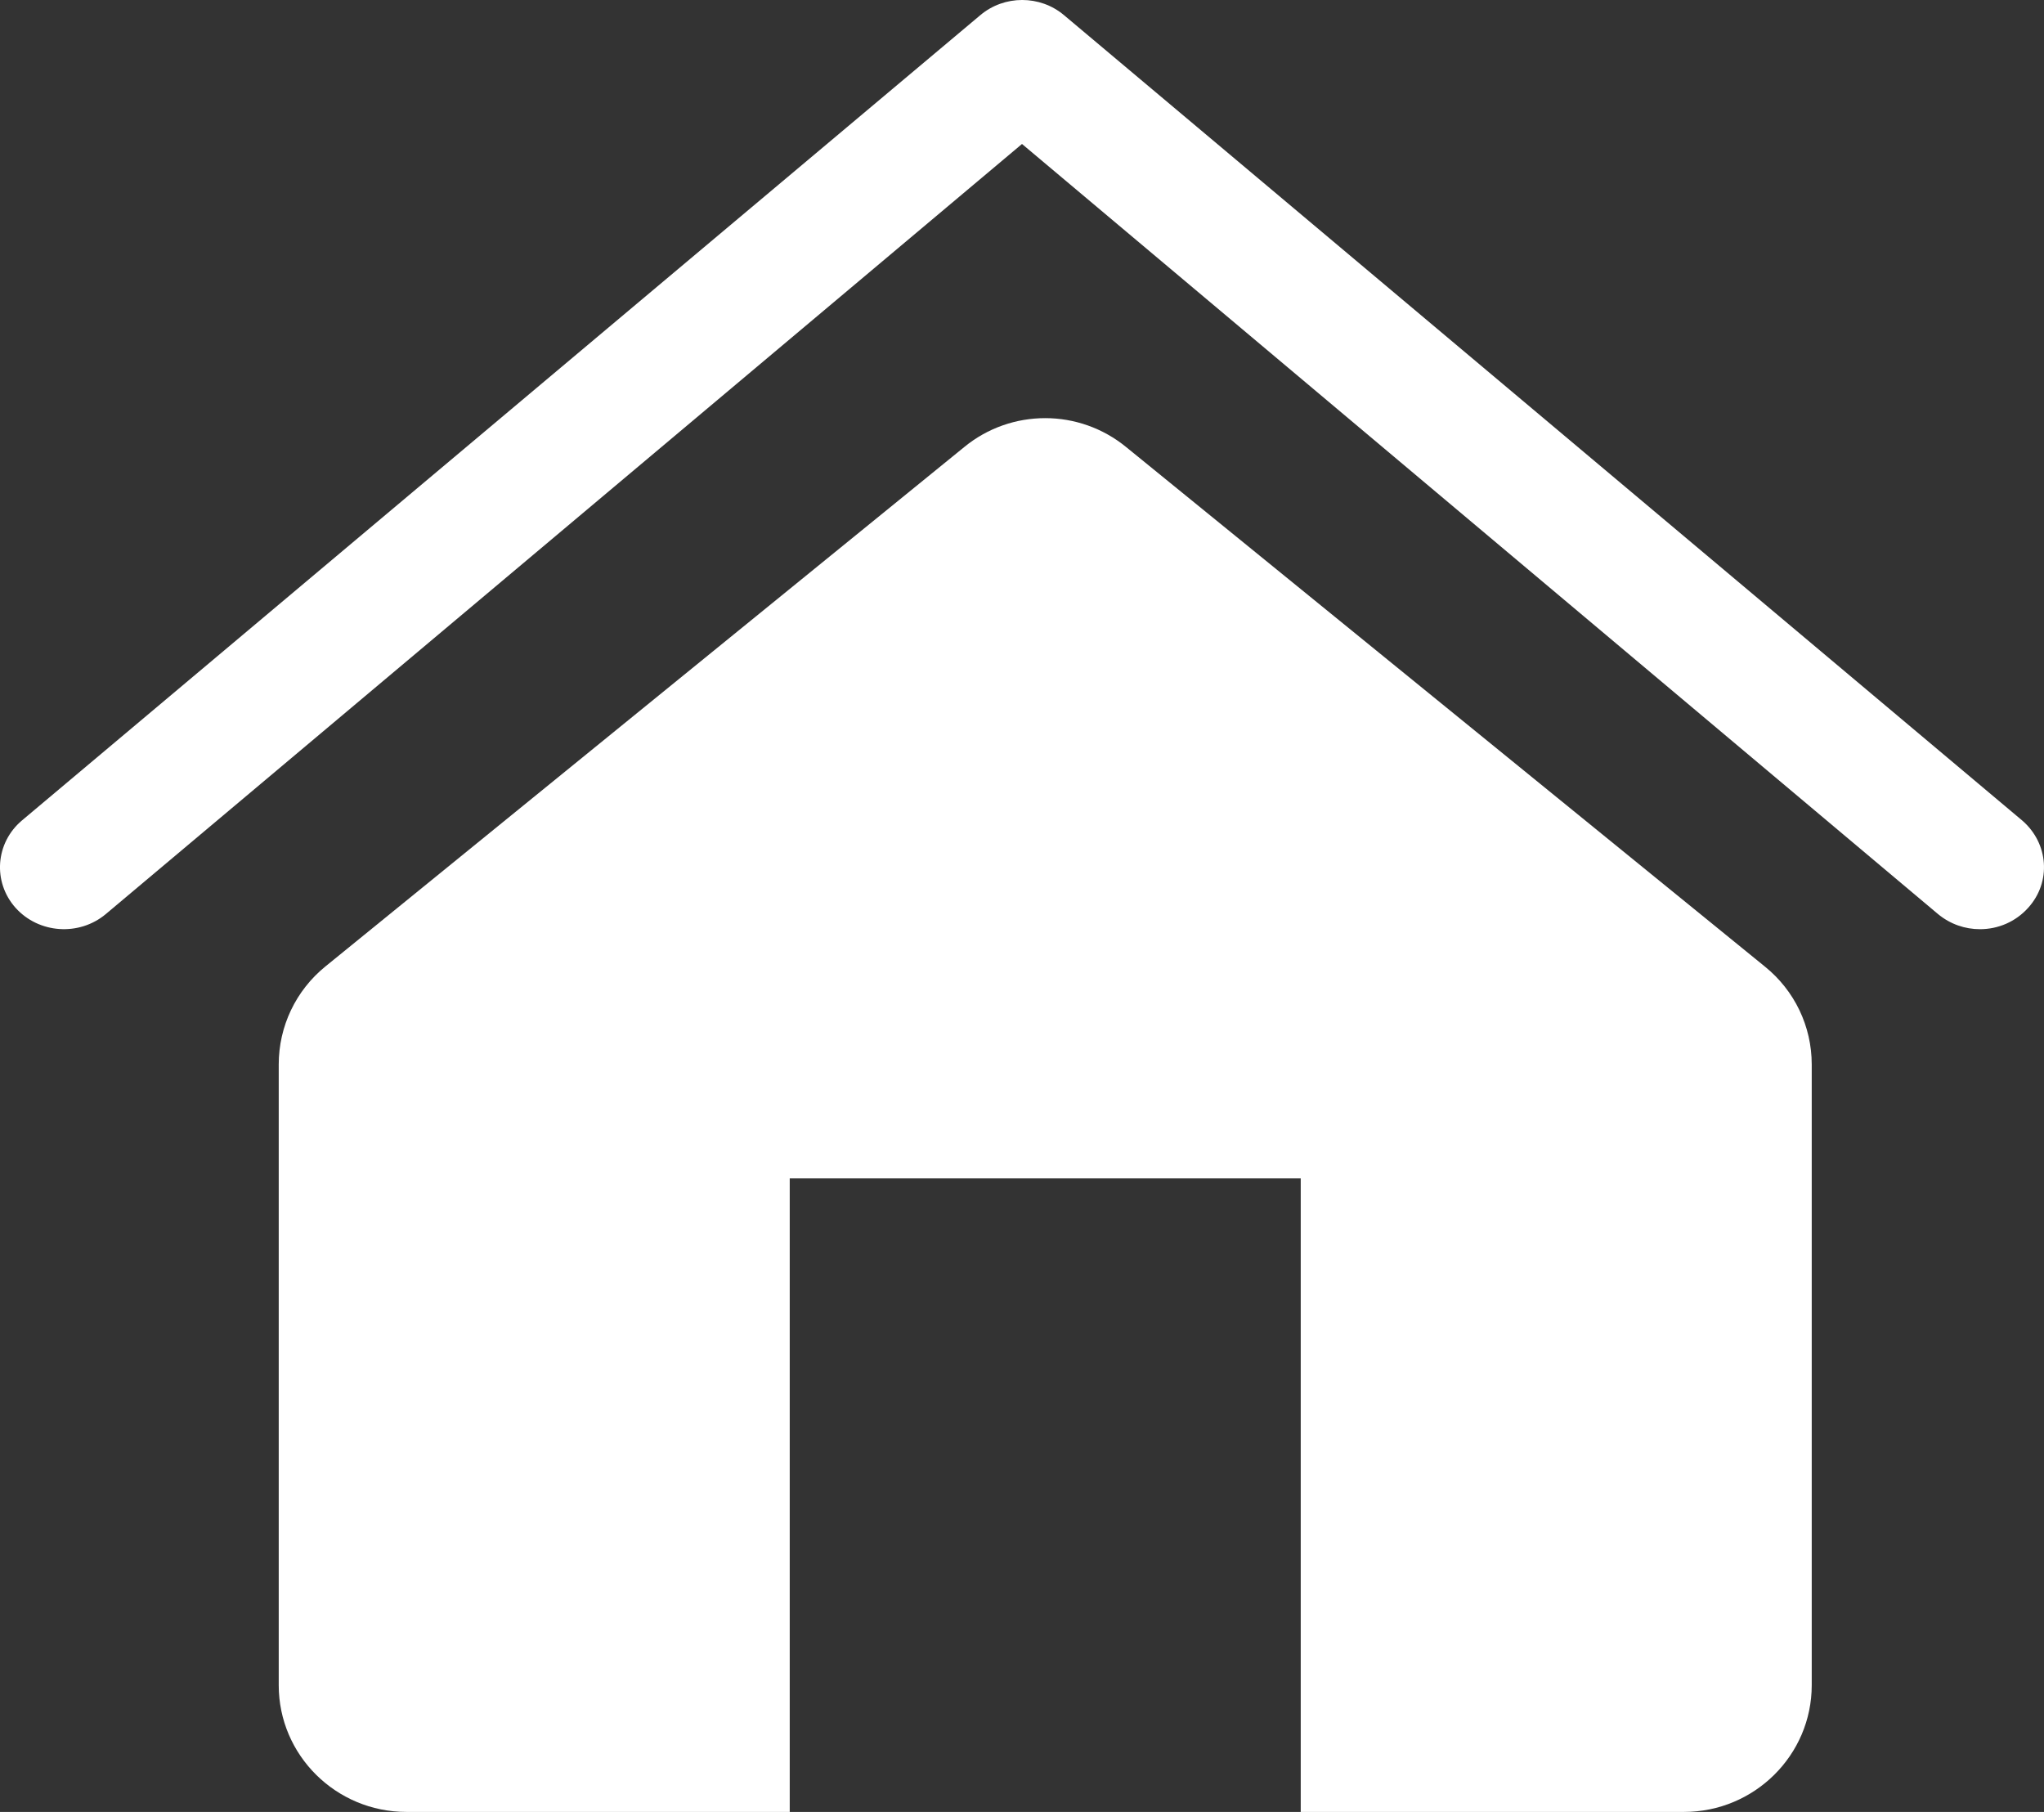
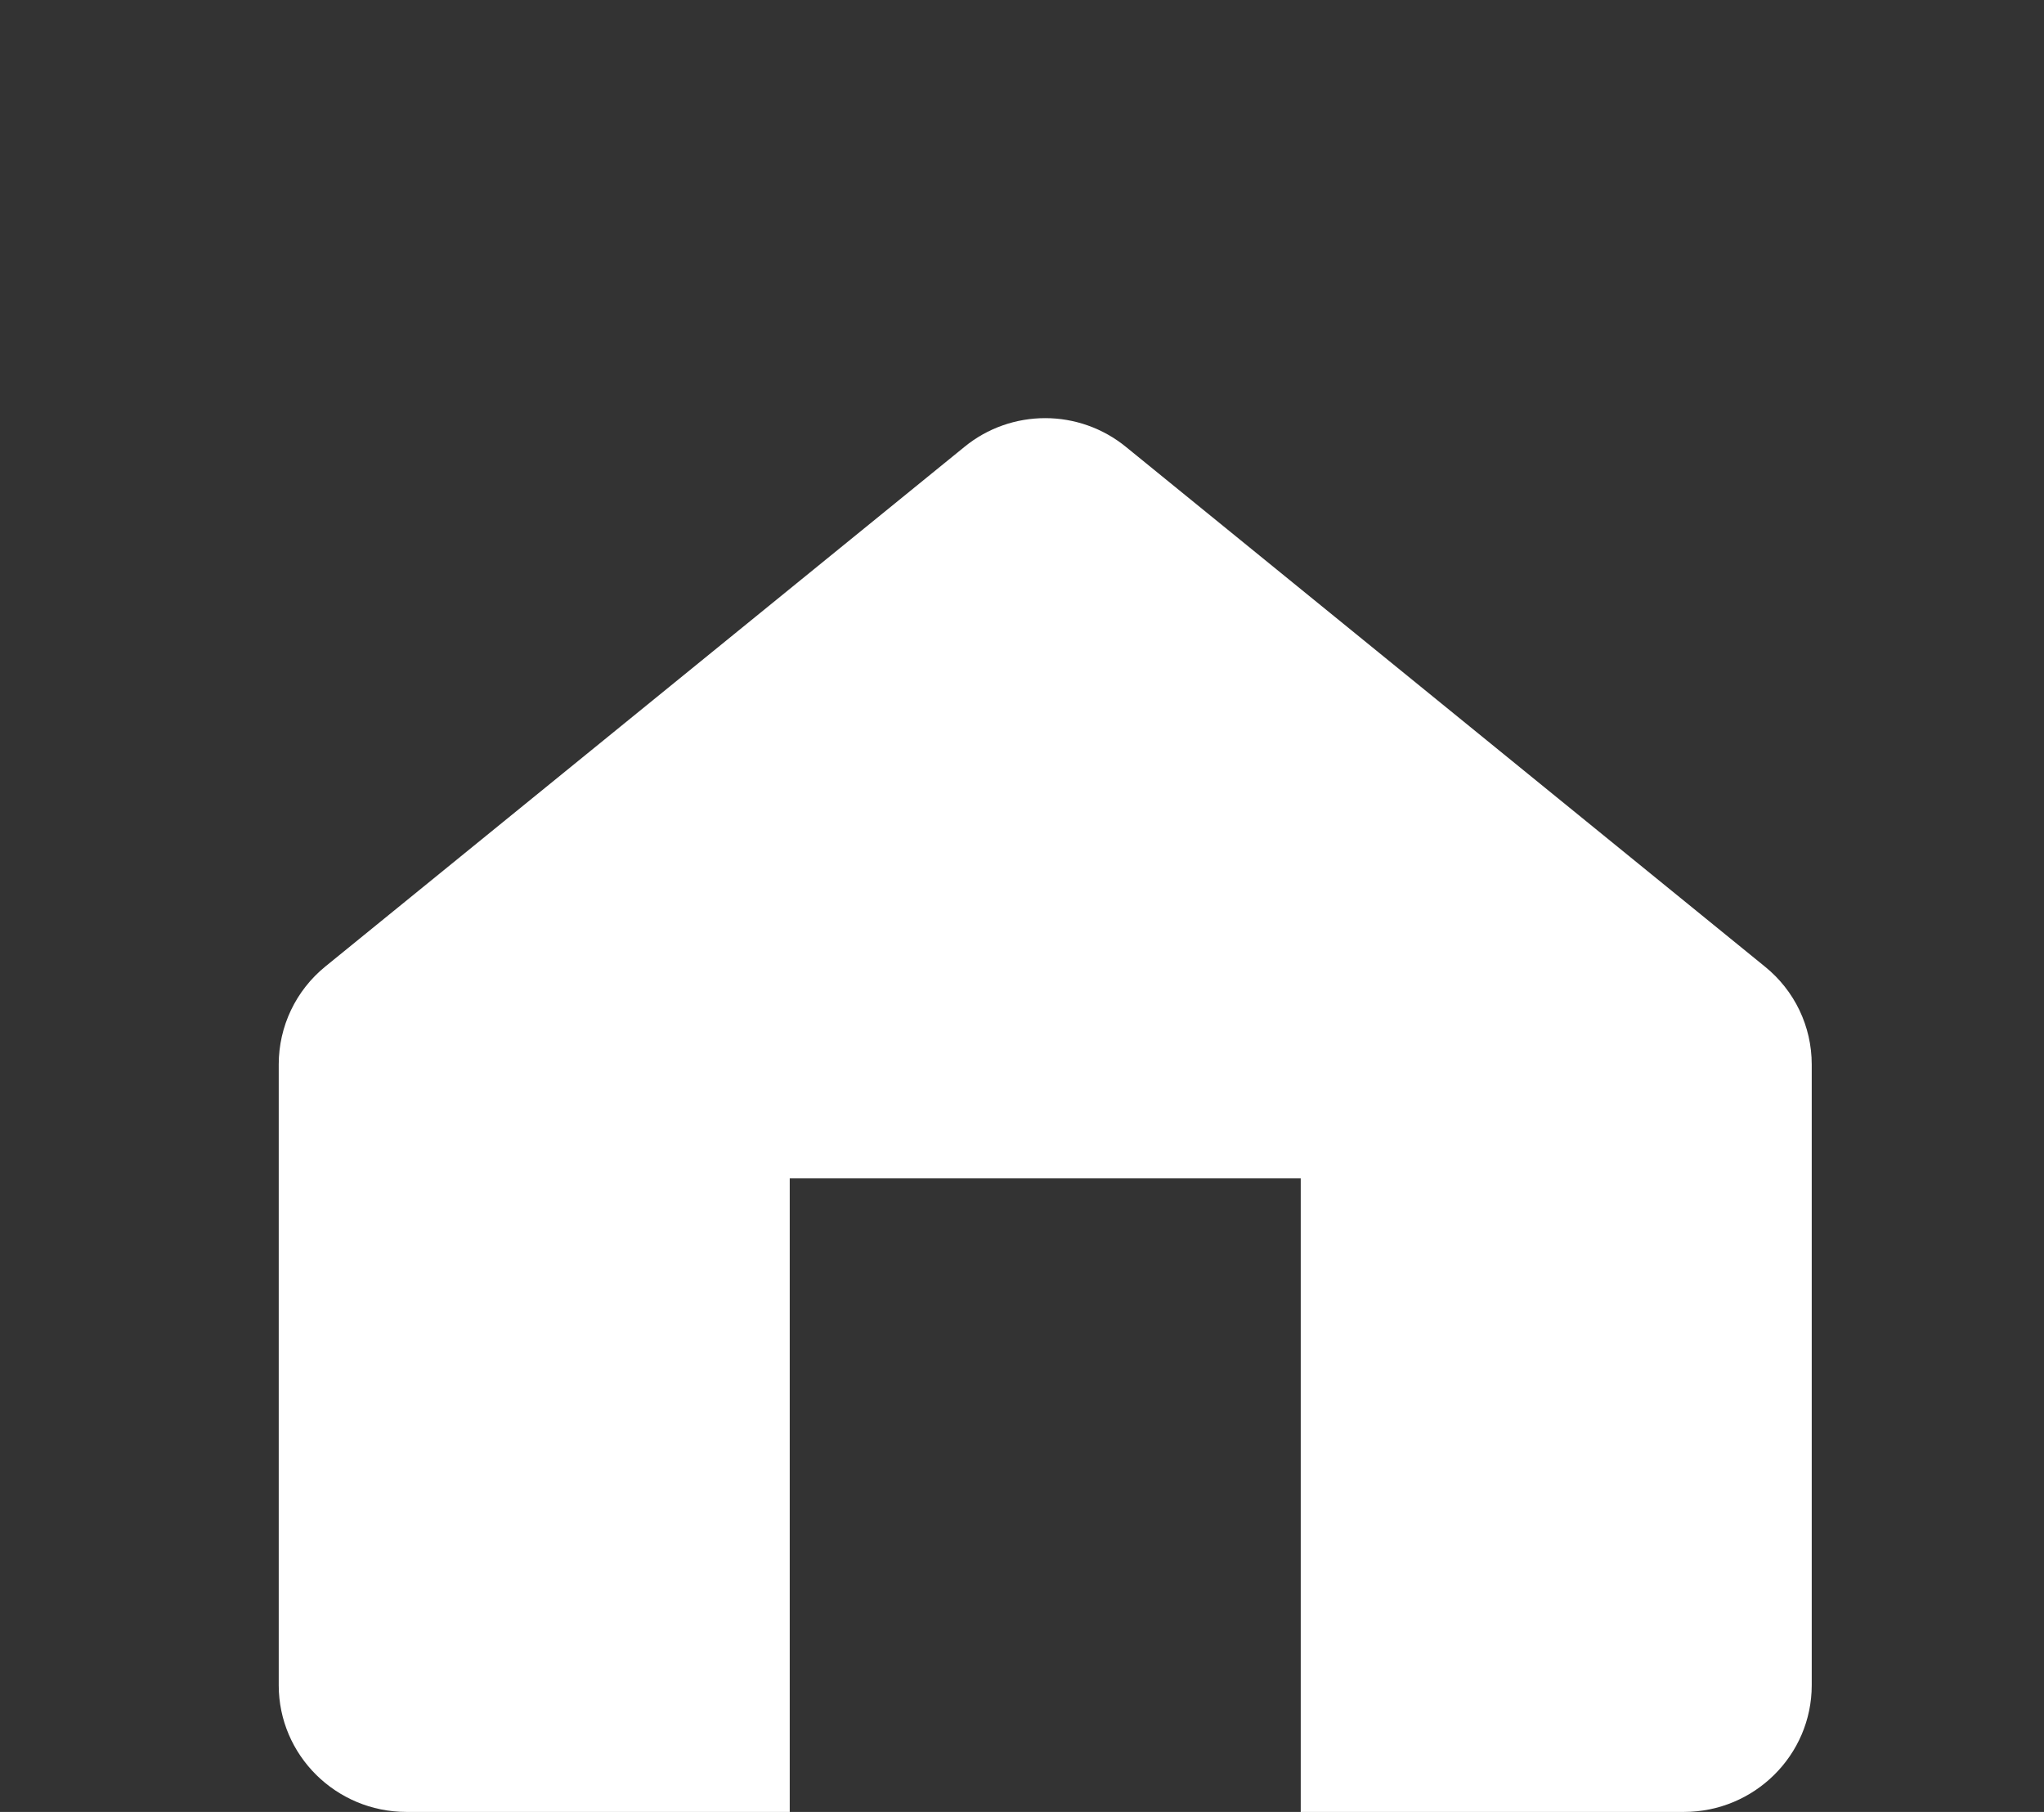
<svg xmlns="http://www.w3.org/2000/svg" width="44px" height="39px" viewBox="0 0 44 39" version="1.1">
  <rect x="0" y="0" width="44" height="39" fill="#333333" stroke="none" />
  <title>home-interface</title>
  <desc>Created with Sketch.</desc>
  <defs />
  <g id="Page-1" stroke="none" stroke-width="1" fill="none" fill-rule="evenodd">
    <g id="0-lepes" transform="translate(-379, -938)" fill="#FFFFFF" fill-rule="nonzero">
      <g id="home-interface" transform="translate(379, 938)">
-         <path d="M43.529,17.659 L22.904,0.326 C22.388,-0.109 21.62,-0.109 21.103,0.326 L13.75,6.502 L8.25,11.123 L0.473,17.659 C-0.099,18.141 -0.162,18.984 0.336,19.541 C0.836,20.096 1.703,20.155 2.277,19.675 L22,3.099 L41.719,19.675 C41.983,19.893 42.3,20 42.621,20 C43.009,20 43.386,19.843 43.658,19.541 C44.164,18.984 44.098,18.147 43.529,17.659 Z" id="Shape" />
        <path d="M24.241,9.622 C23.738,9.21 23.119,9 22.5,9 C21.881,9 21.262,9.207 20.757,9.622 L7.006,20.801 C6.368,21.319 6,22.091 6,22.912 L6,36.273 C6,37.778 7.232,39 8.75,39 L17,39 L17,25.364 L28,25.364 L28,39 L36.25,39 C37.765,39 39,37.778 39,36.273 L39,22.912 C39,22.088 38.629,21.319 37.991,20.804 L24.241,9.622 Z" id="Shape" />
      </g>
    </g>
  </g>
</svg>